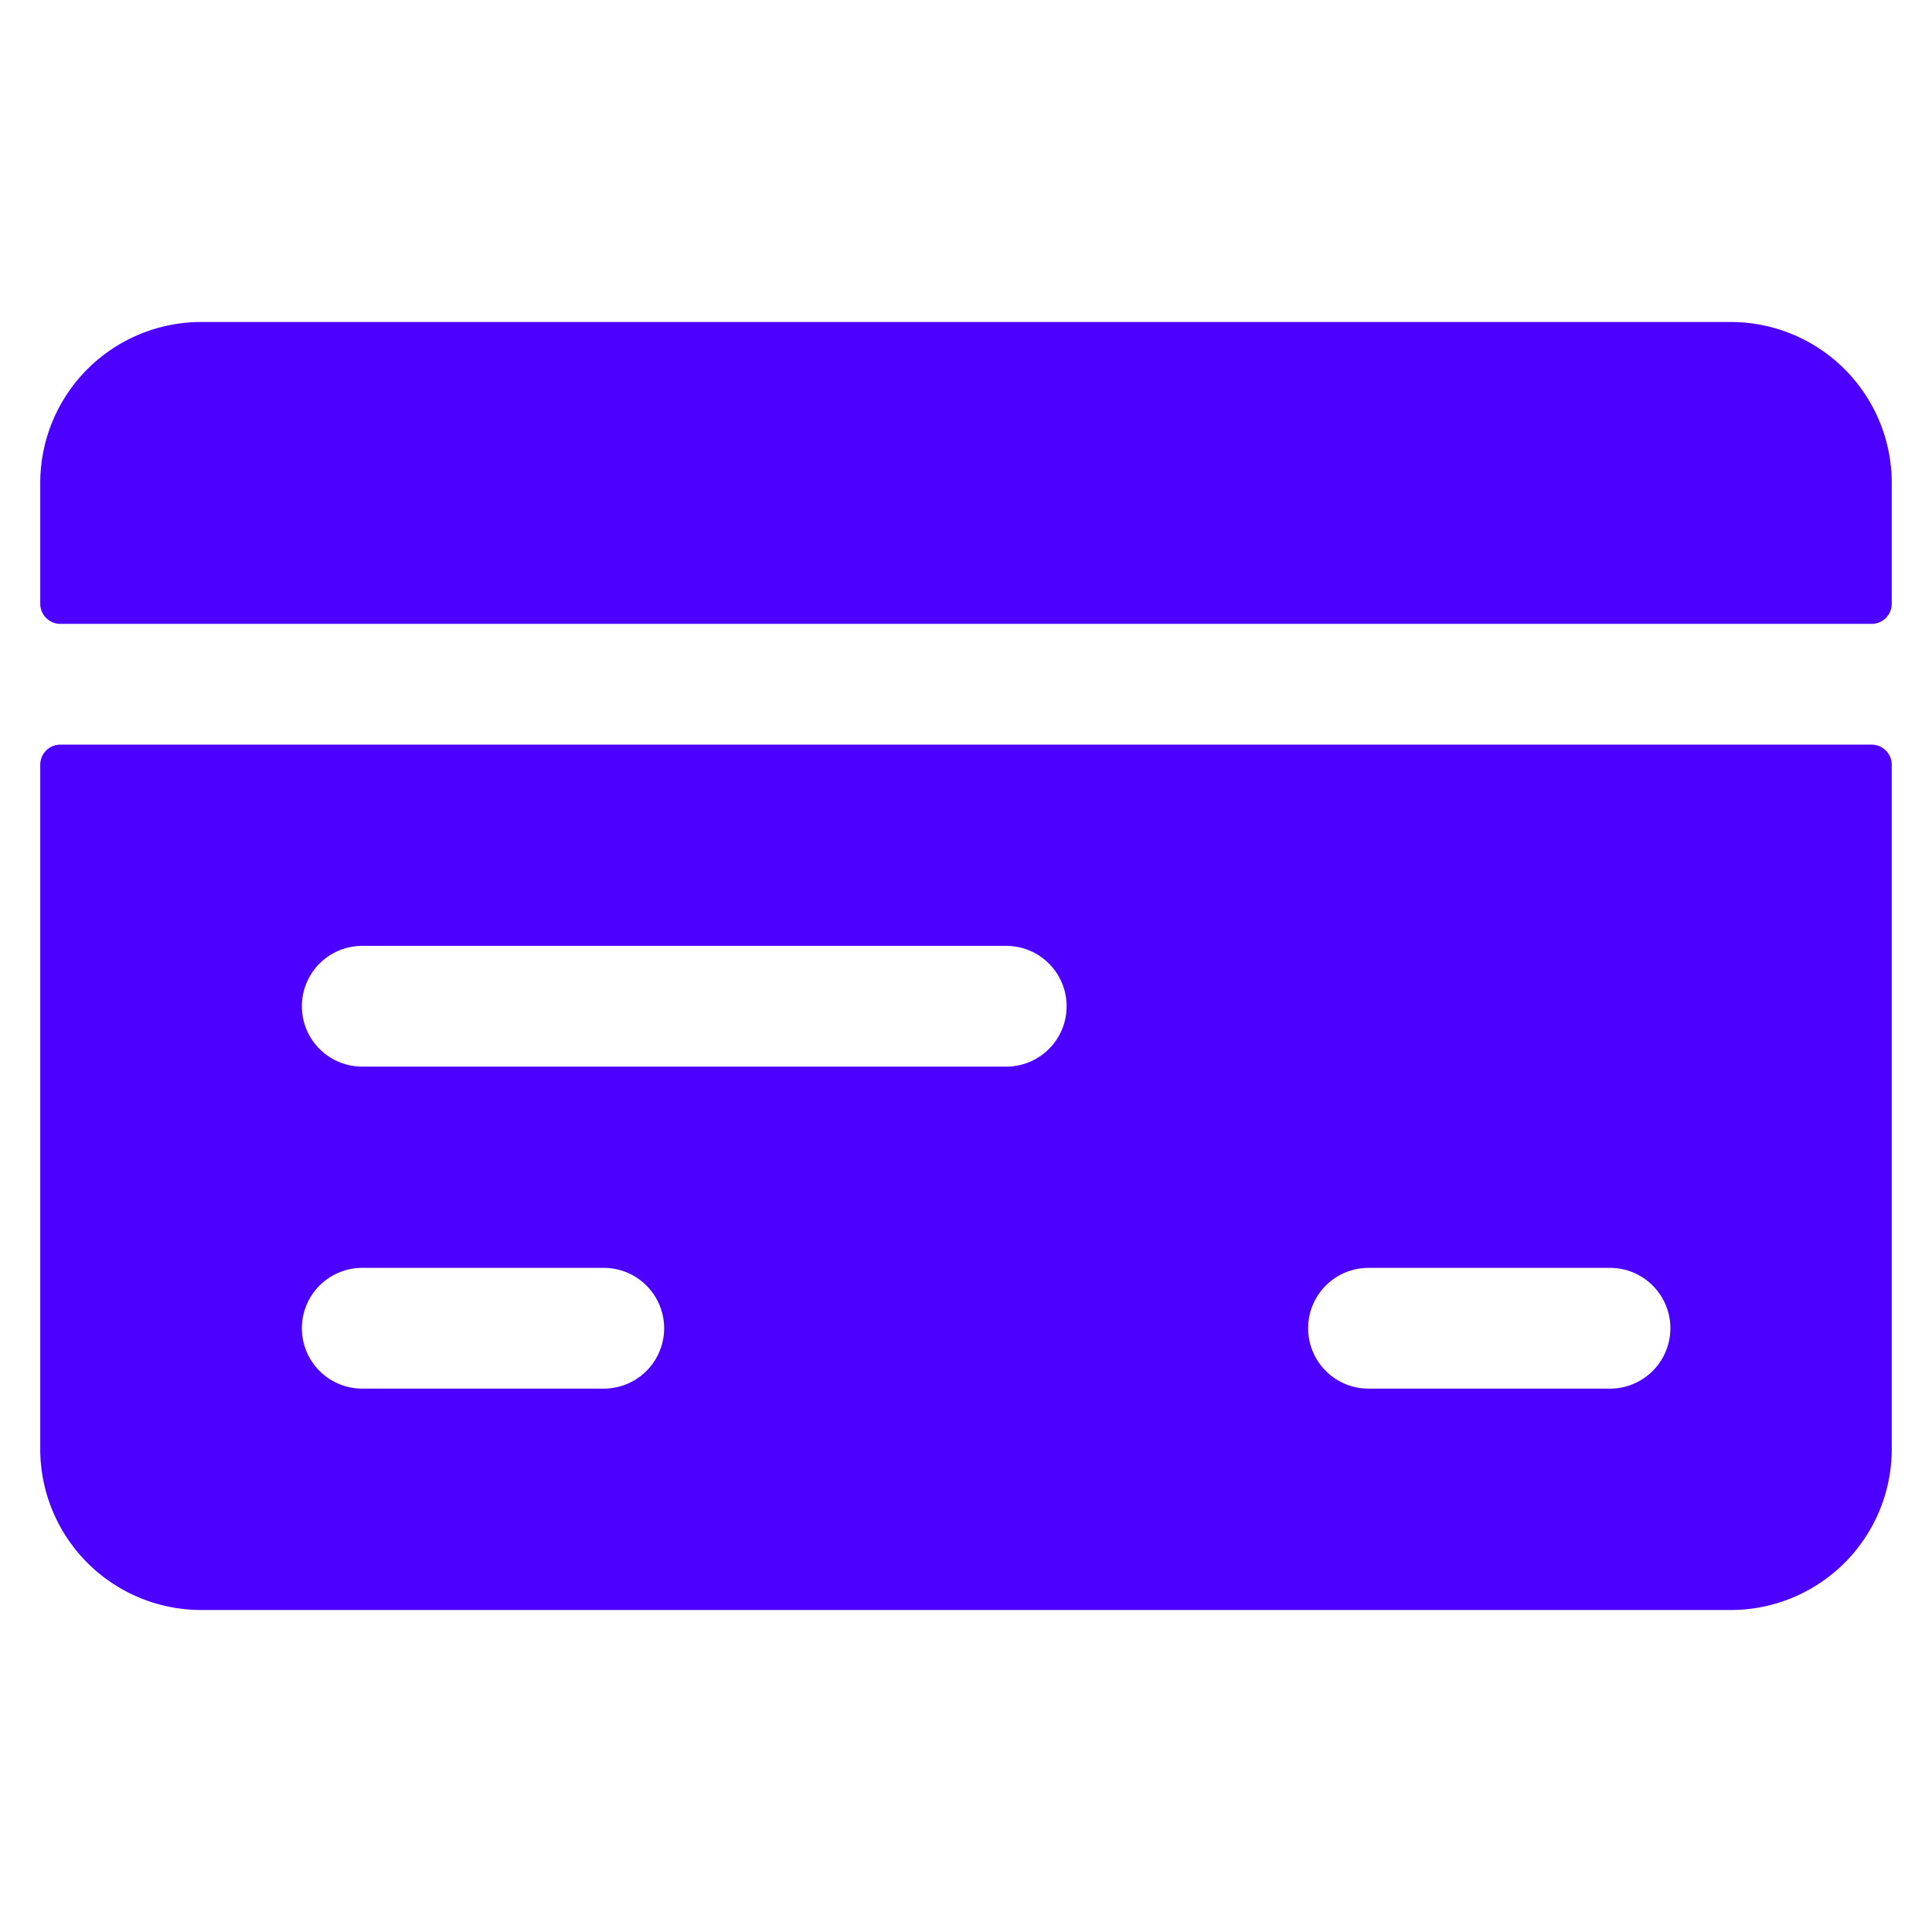
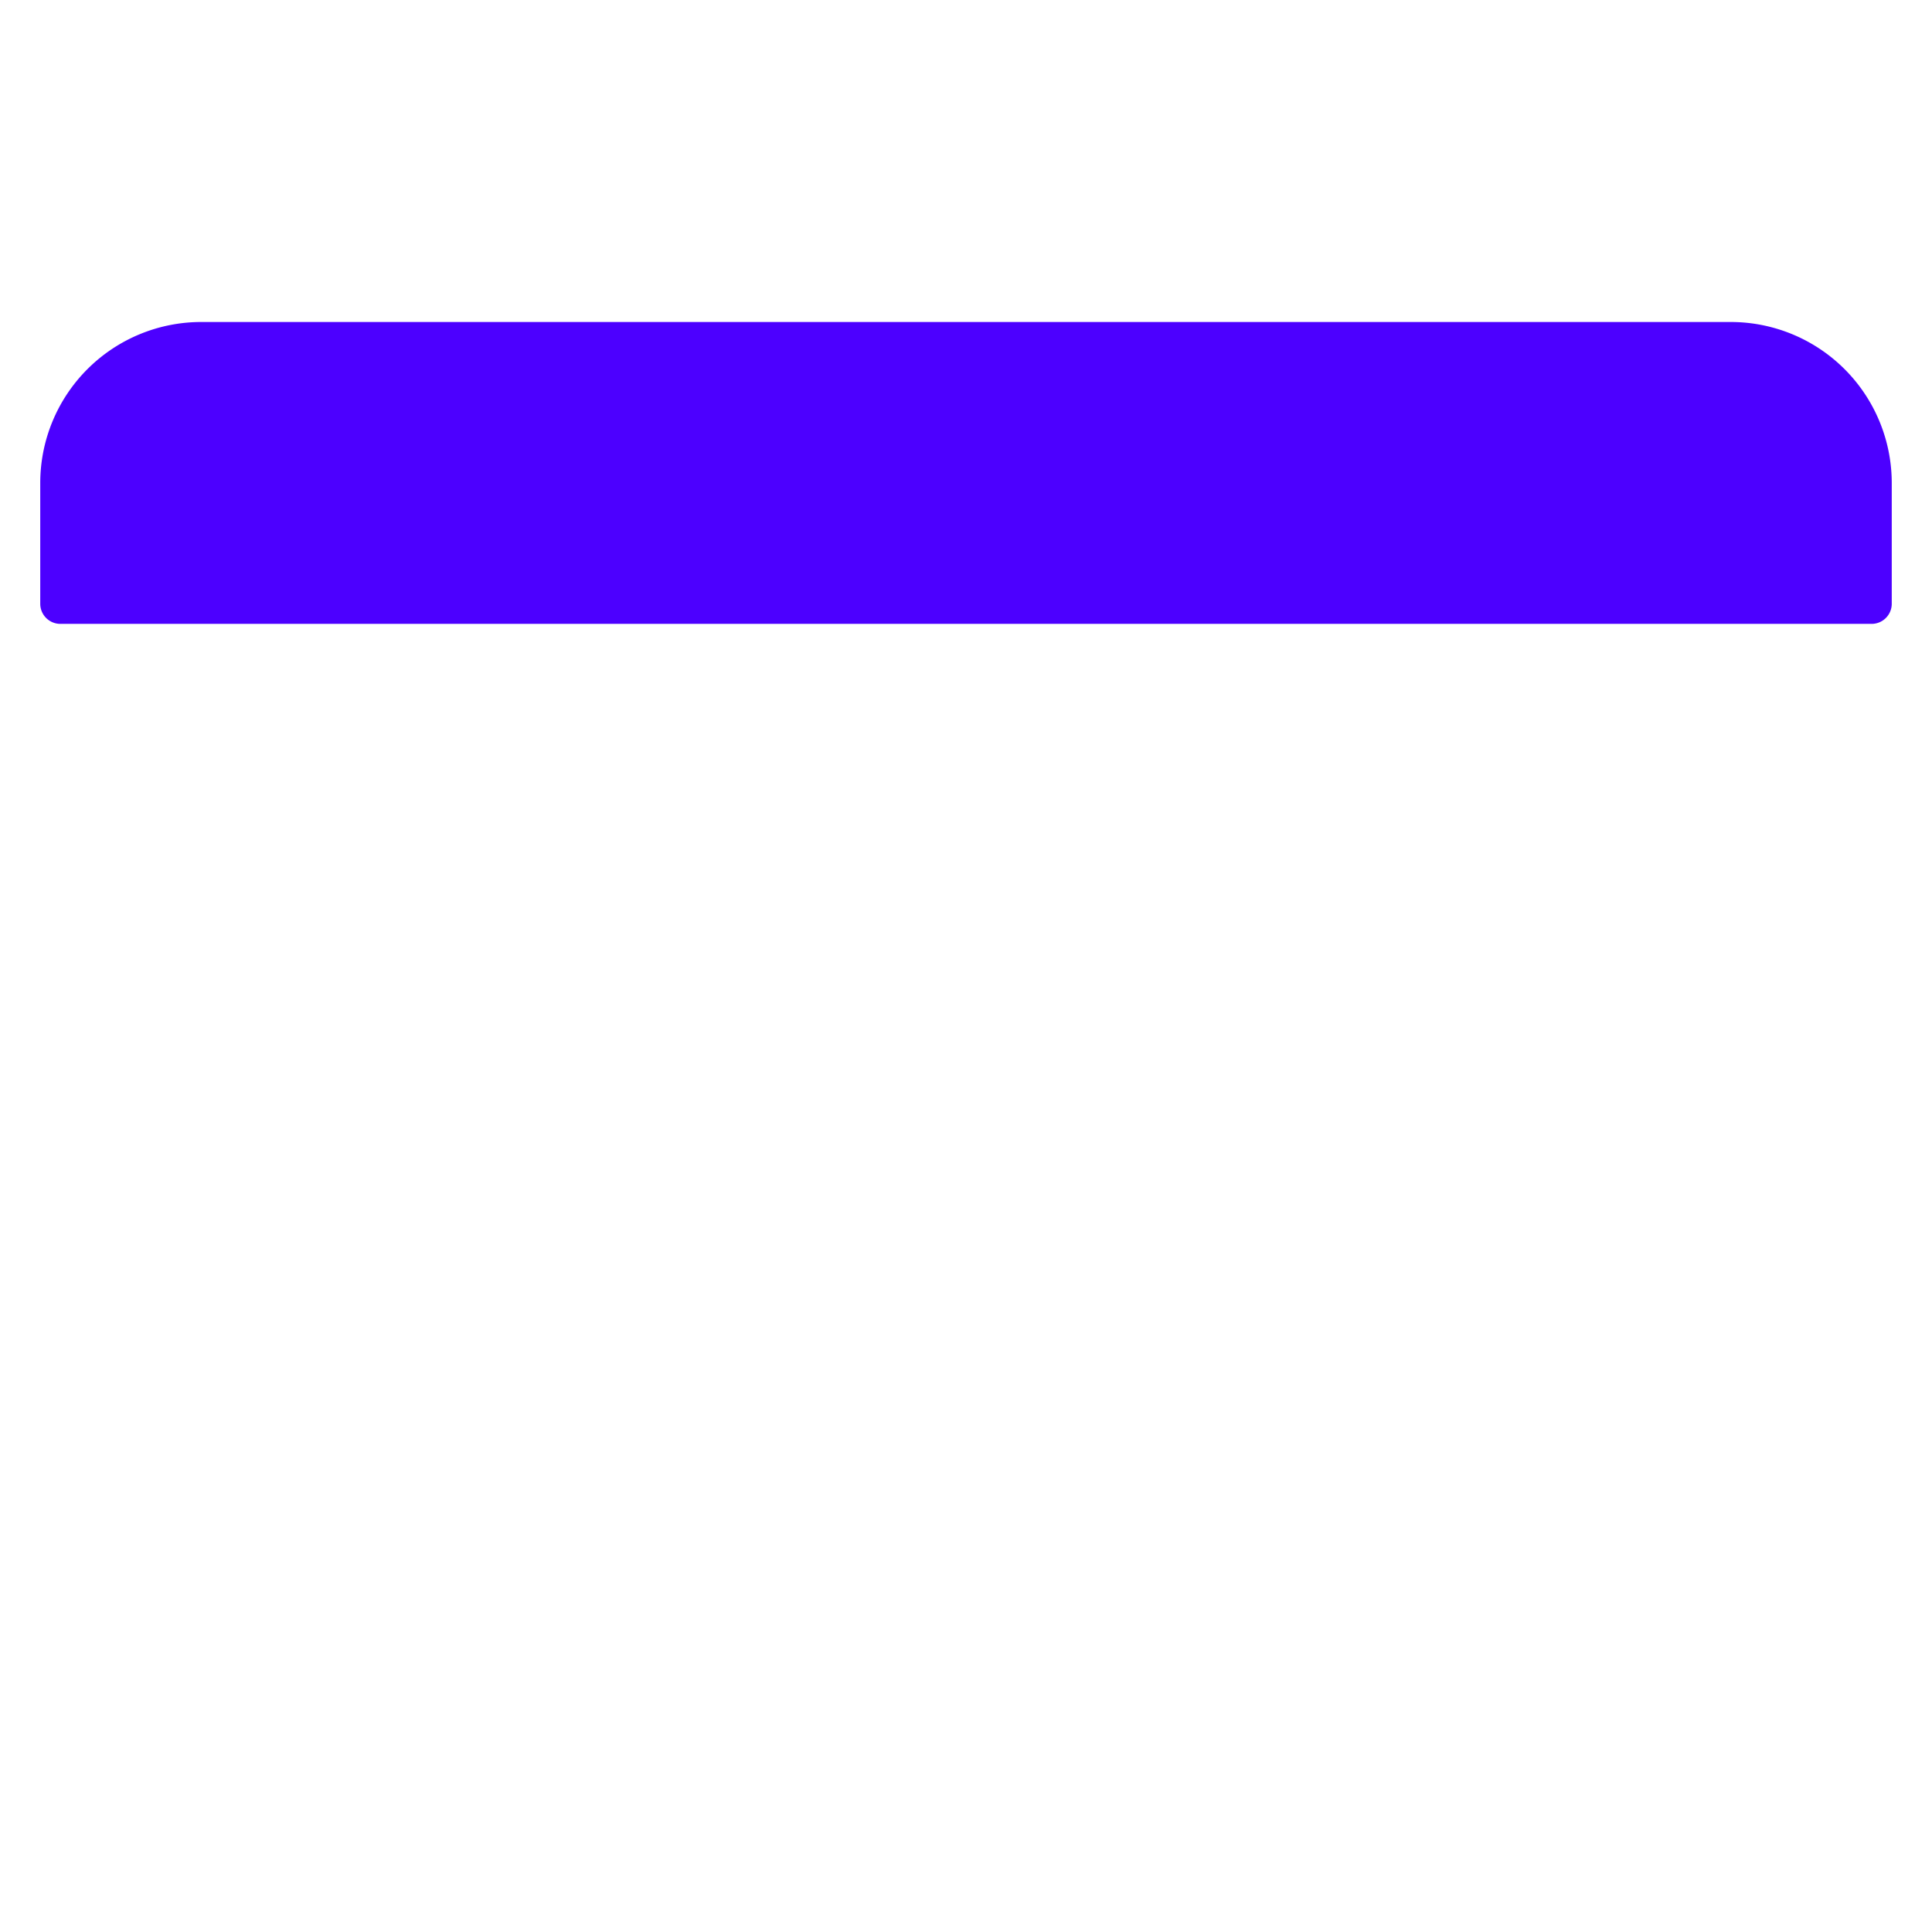
<svg xmlns="http://www.w3.org/2000/svg" viewBox="0 0 24 24" id="Credit-Card-1--Streamline-Ultimate.svg" height="24" width="24">
  <desc>Credit Card 1 Streamline Icon: https://streamlinehq.com</desc>
  <g id="Credit-Card-1--Streamline-Ultimate.svg">
-     <path d="M0.5 18a2 2 0 0 0 2 2h19a2 2 0 0 0 2 -2V9.5a0.25 0.25 0 0 0 -0.25 -0.25H0.75a0.25 0.25 0 0 0 -0.25 0.25ZM17 15.75h3a0.75 0.75 0 0 1 0 1.5h-3a0.75 0.75 0 0 1 0 -1.5Zm-12.5 -4h8a0.75 0.75 0 0 1 0 1.5h-8a0.75 0.75 0 0 1 0 -1.5Zm0 4h3a0.75 0.75 0 0 1 0 1.5h-3a0.75 0.75 0 0 1 0 -1.5Z" fill="#4c00ff" stroke-width="1" />
    <path d="M23.5 6a2 2 0 0 0 -2 -2h-19a2 2 0 0 0 -2 2v1.5a0.25 0.25 0 0 0 0.25 0.25h22.5a0.25 0.25 0 0 0 0.25 -0.25Z" fill="#4c00ff" stroke-width="1" />
  </g>
</svg>